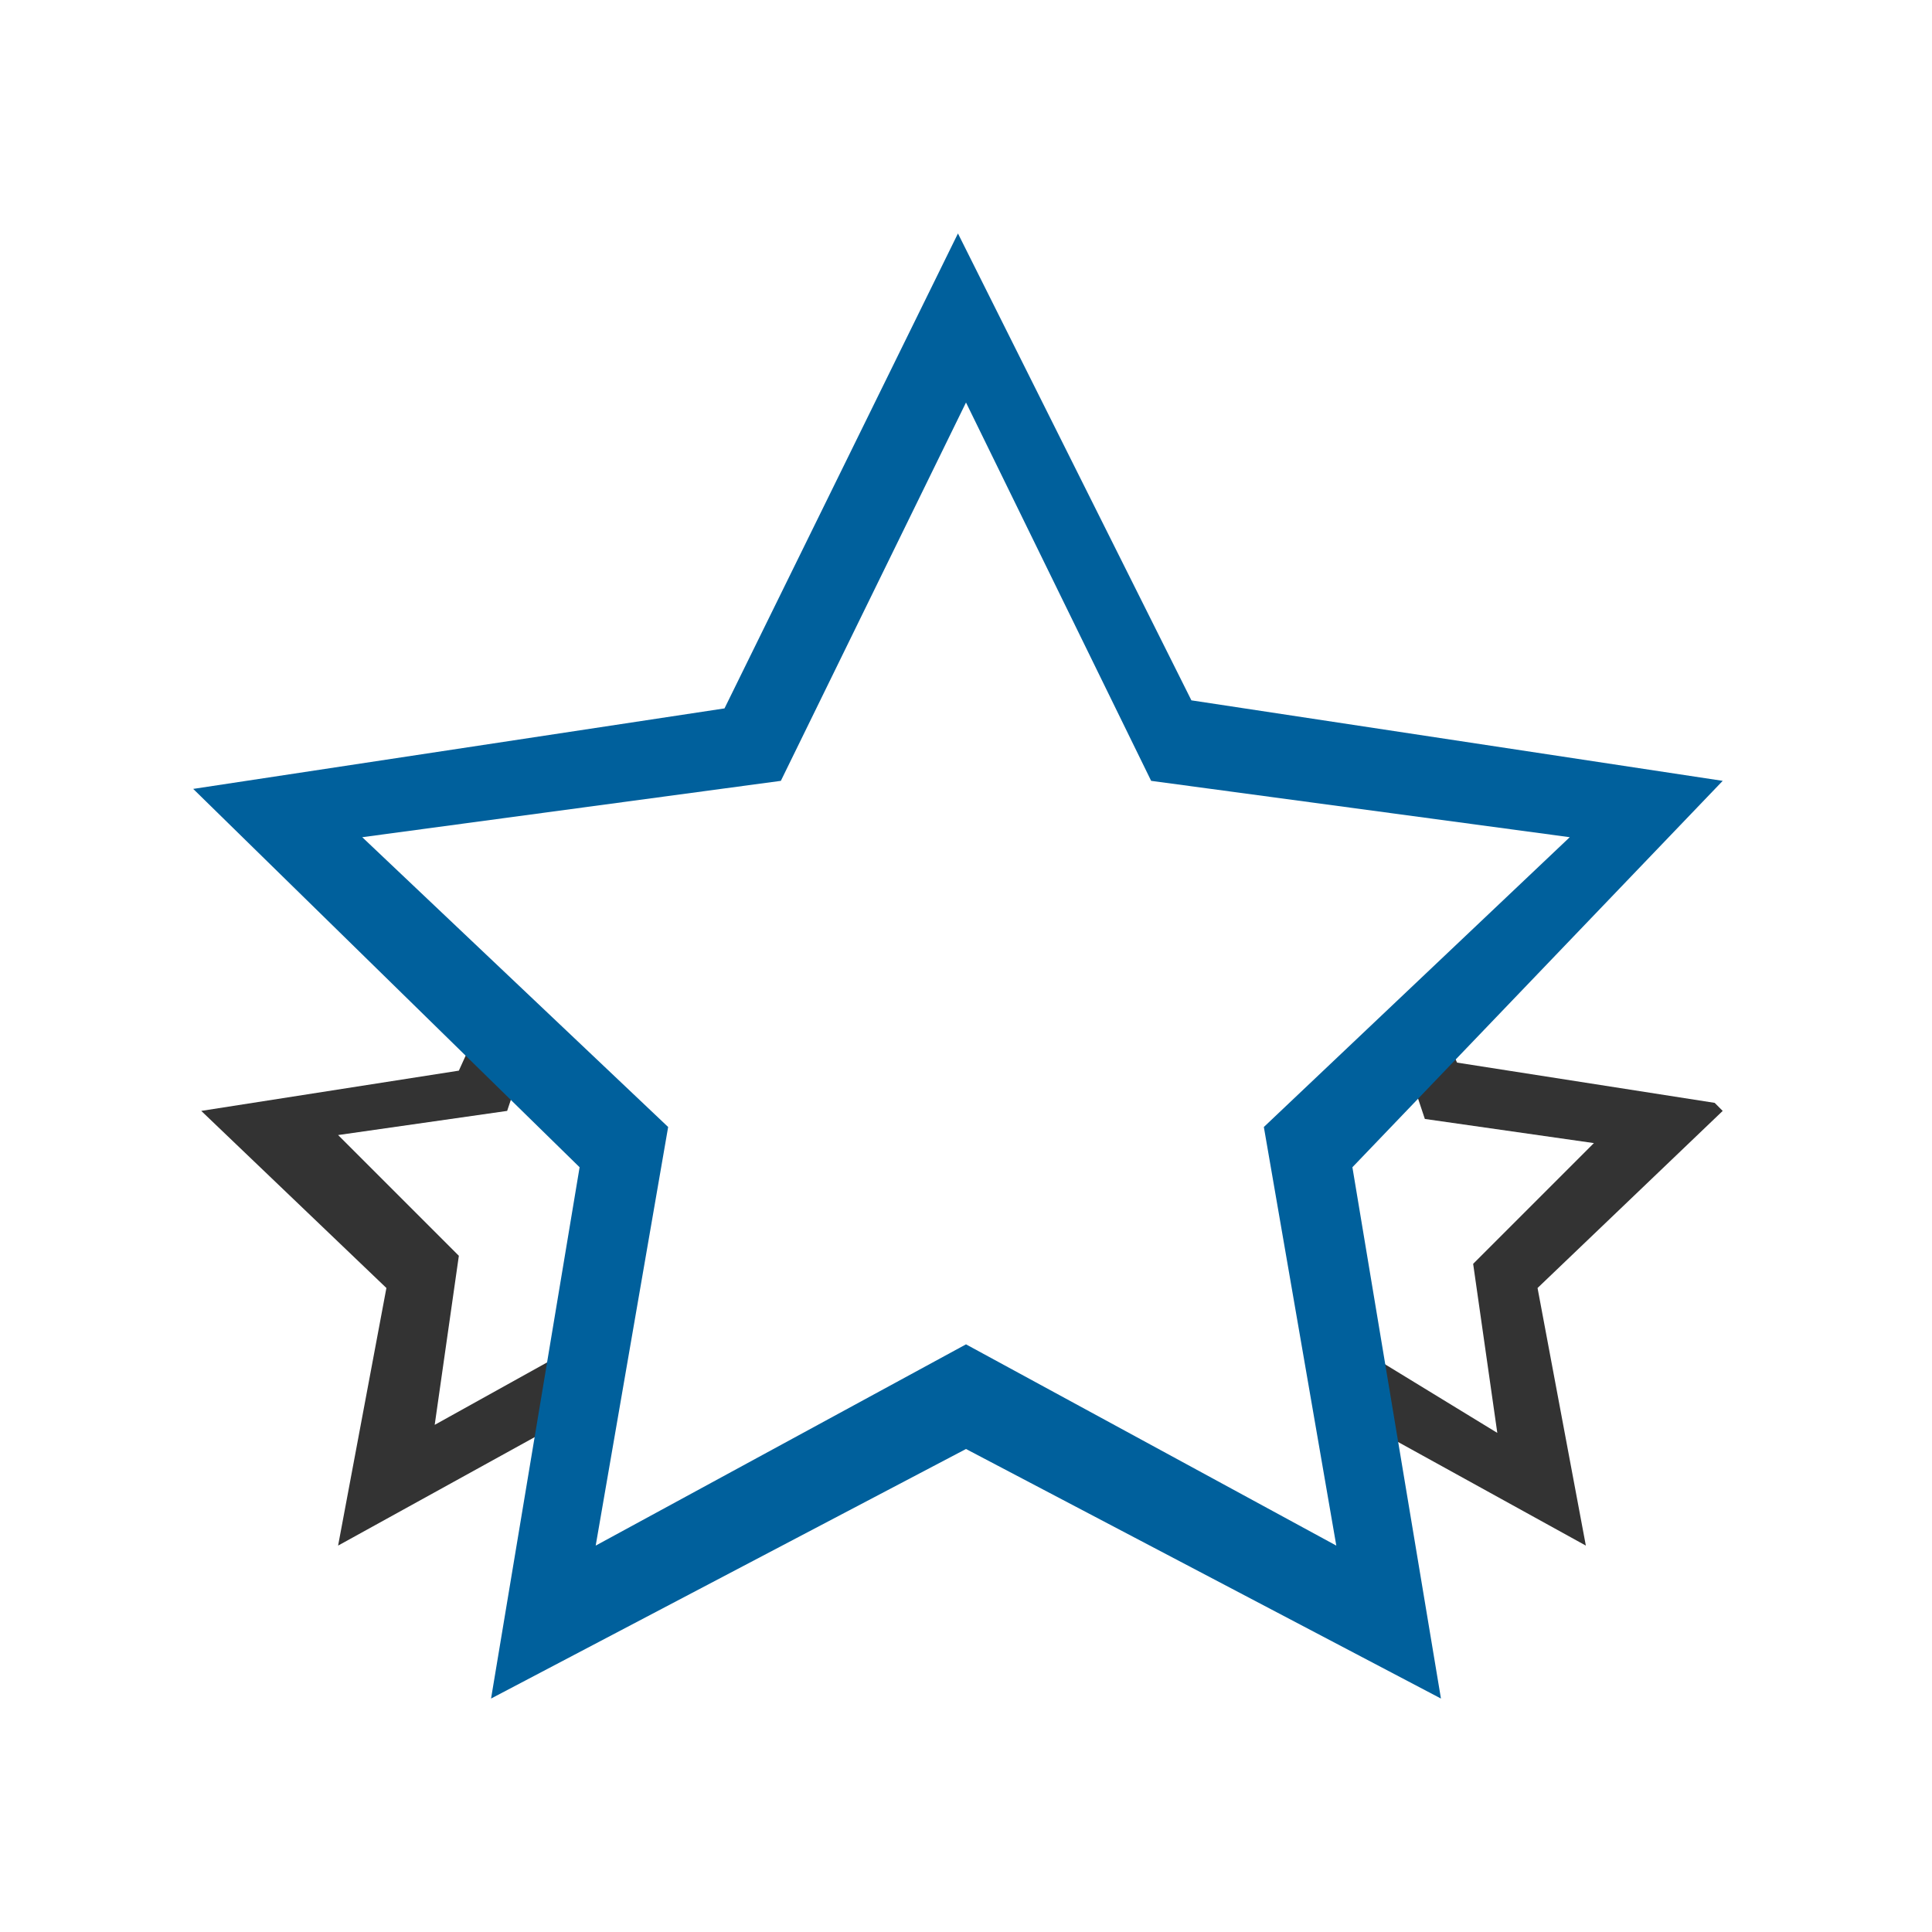
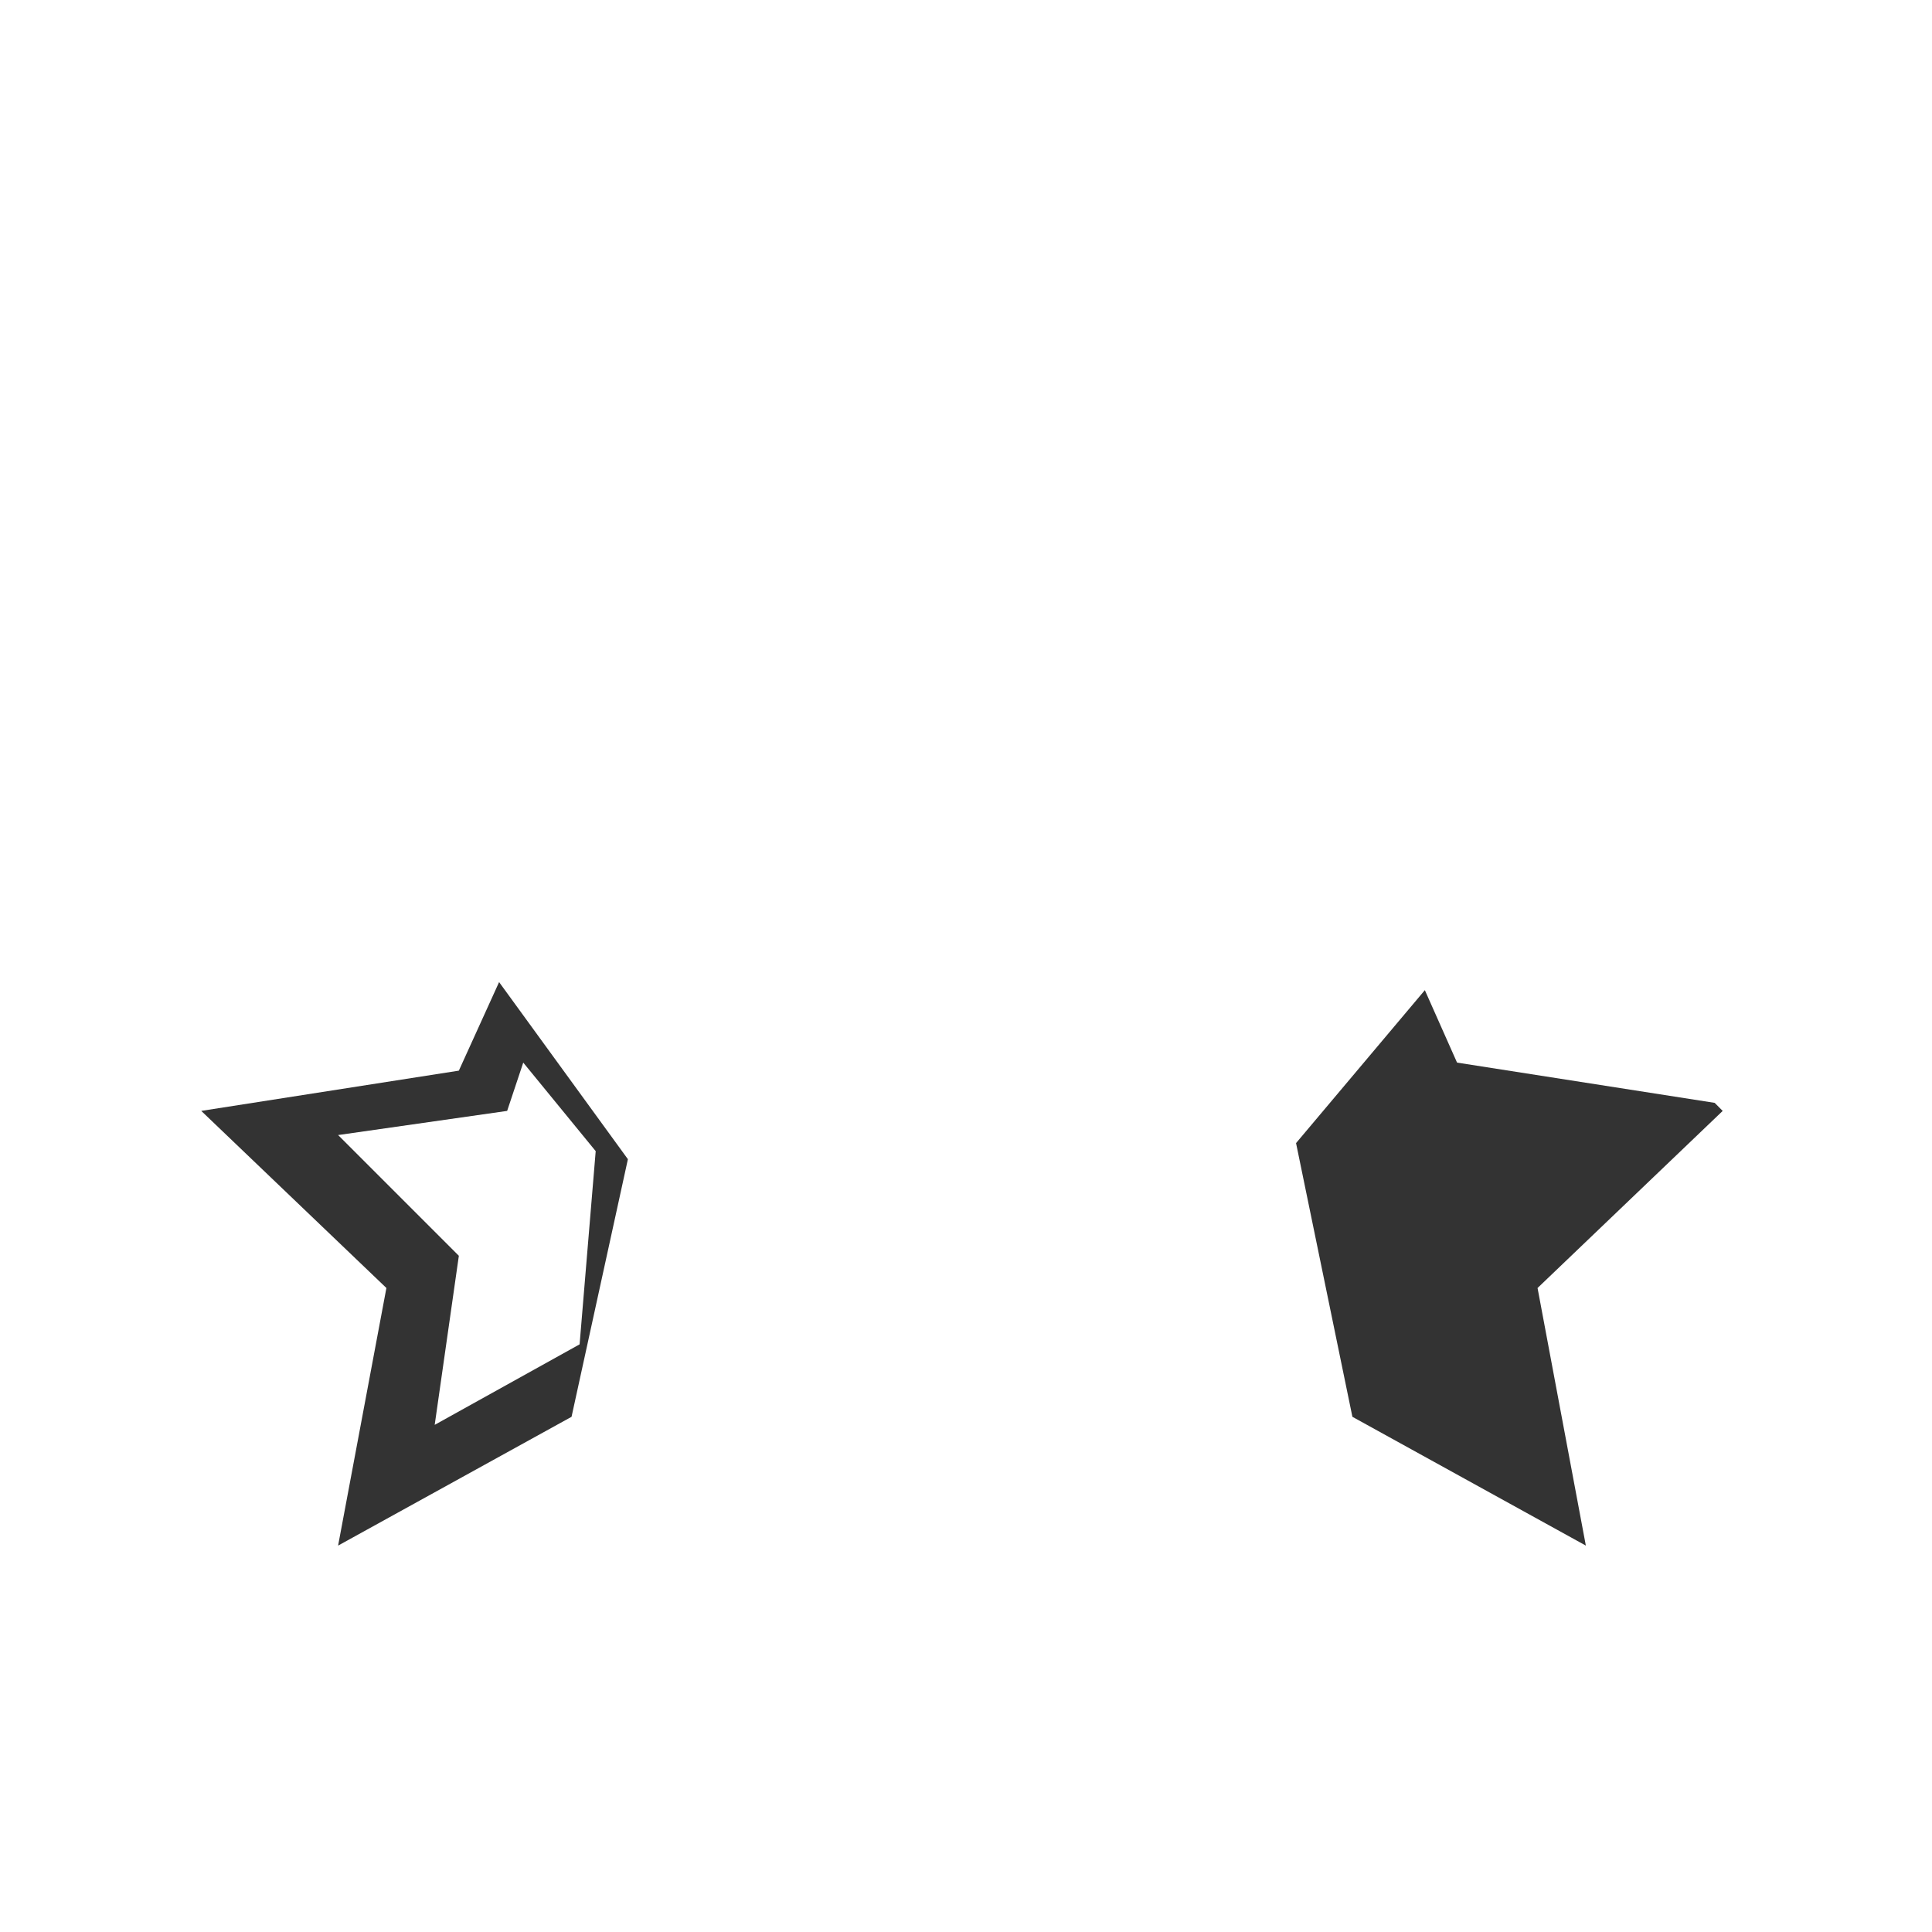
<svg xmlns="http://www.w3.org/2000/svg" id="svg2" version="1.1" viewBox="0 0 24 24">
  <defs>
    <style>
      .cls-1 {
        fill: #333;
      }

      .cls-1, .cls-2 {
        stroke-width: 0px;
      }

      .cls-2 {
        fill: #00609c;
      }
    </style>
  </defs>
  <path class="cls-1" d="M7.8,14.4l-1.6-2.2-.5,1.1-3.2.5,2.3,2.2-.6,3.2,2.9-1.6.7-3.2ZM7.2,16.7l-1.8,1,.3-2.1-1.5-1.5,2.1-.3.2-.6.9,1.1-.2,2.4Z" />
-   <path class="cls-1" d="M21.3,13.7l-3.2-.5-.4-.9-1.6,1.9.7,3.4,2.9,1.6-.6-3.2,2.3-2.2ZM16.8,16.7l-.3-2.4,1-1,.2.6,2.1.3-1.5,1.5.3,2.1-1.8-1.1Z" />
-   <path class="cls-2" d="M21.4,9.7l-6.6-1-2.9-5.8-2.9,5.9-6.6,1,4.8,4.7-1.1,6.6,5.9-3.1,5.9,3.1-1.1-6.6,4.6-4.8ZM12,16.7l-4.6,2.5.9-5.2-3.8-3.6,5.2-.7,2.3-4.7,2.3,4.7,5.2.7-3.8,3.6.9,5.2-4.6-2.5Z" />
+   <path class="cls-1" d="M21.3,13.7l-3.2-.5-.4-.9-1.6,1.9.7,3.4,2.9,1.6-.6-3.2,2.3-2.2ZM16.8,16.7Z" />
</svg>